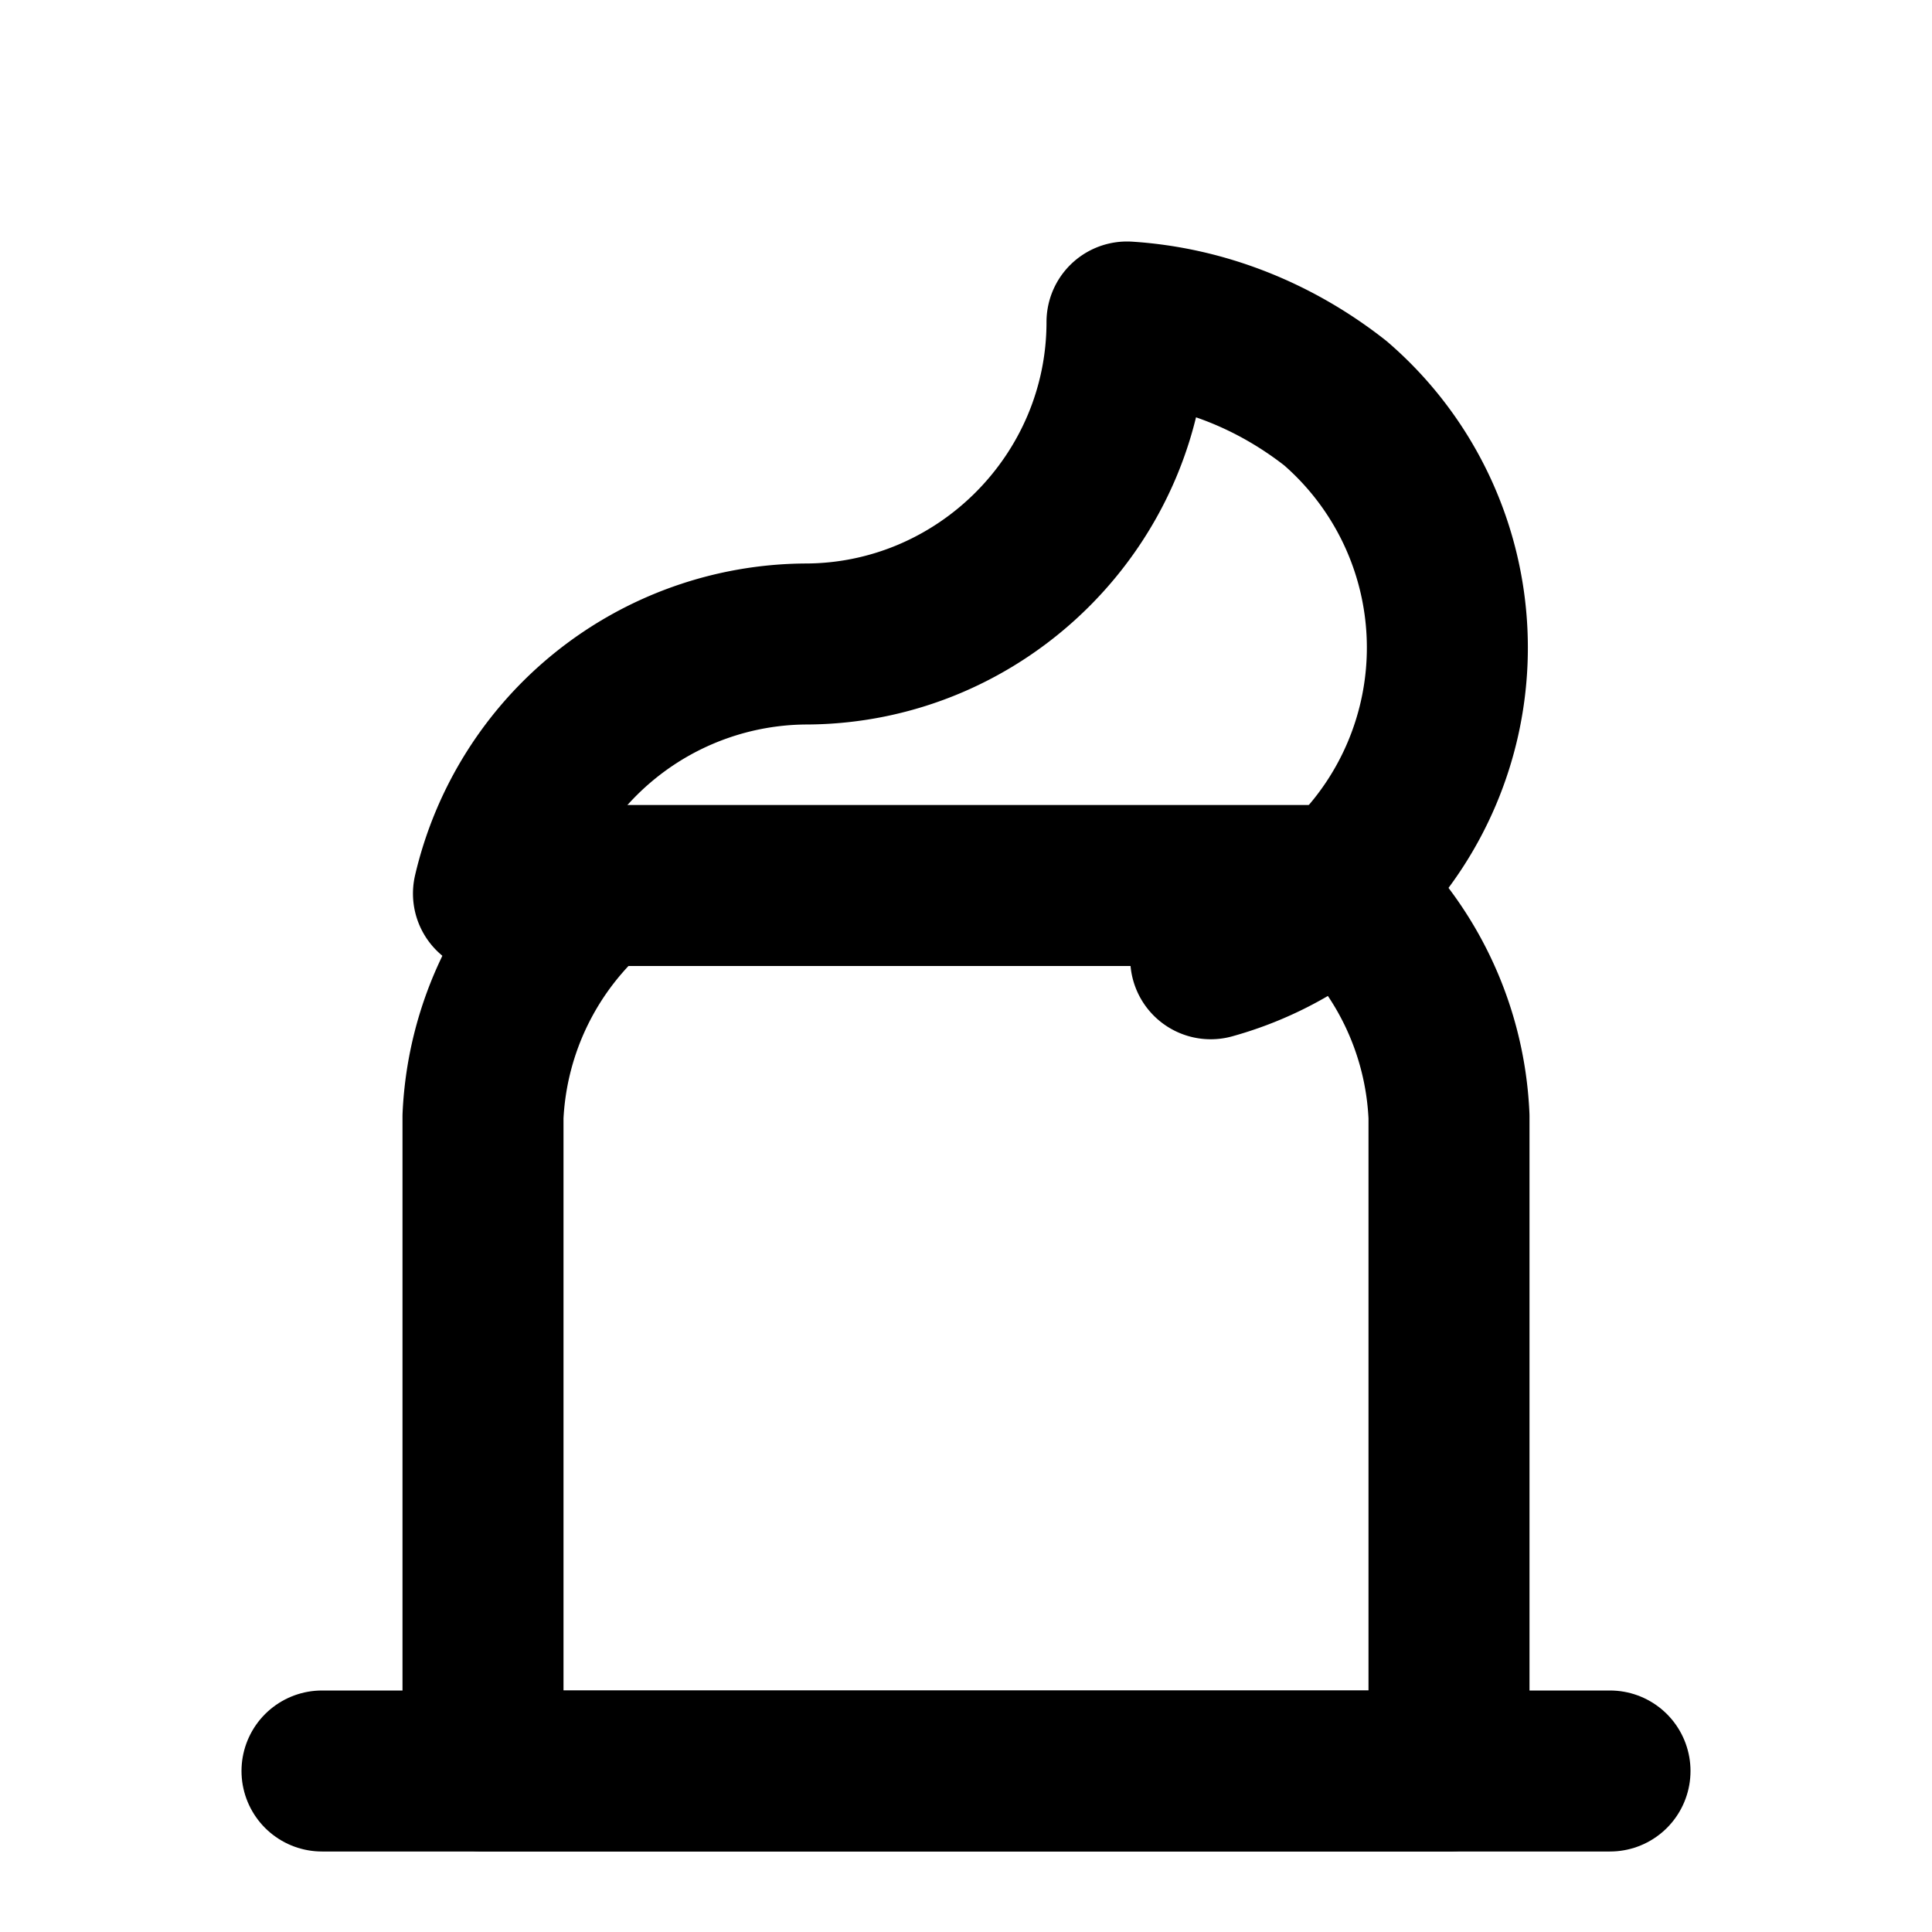
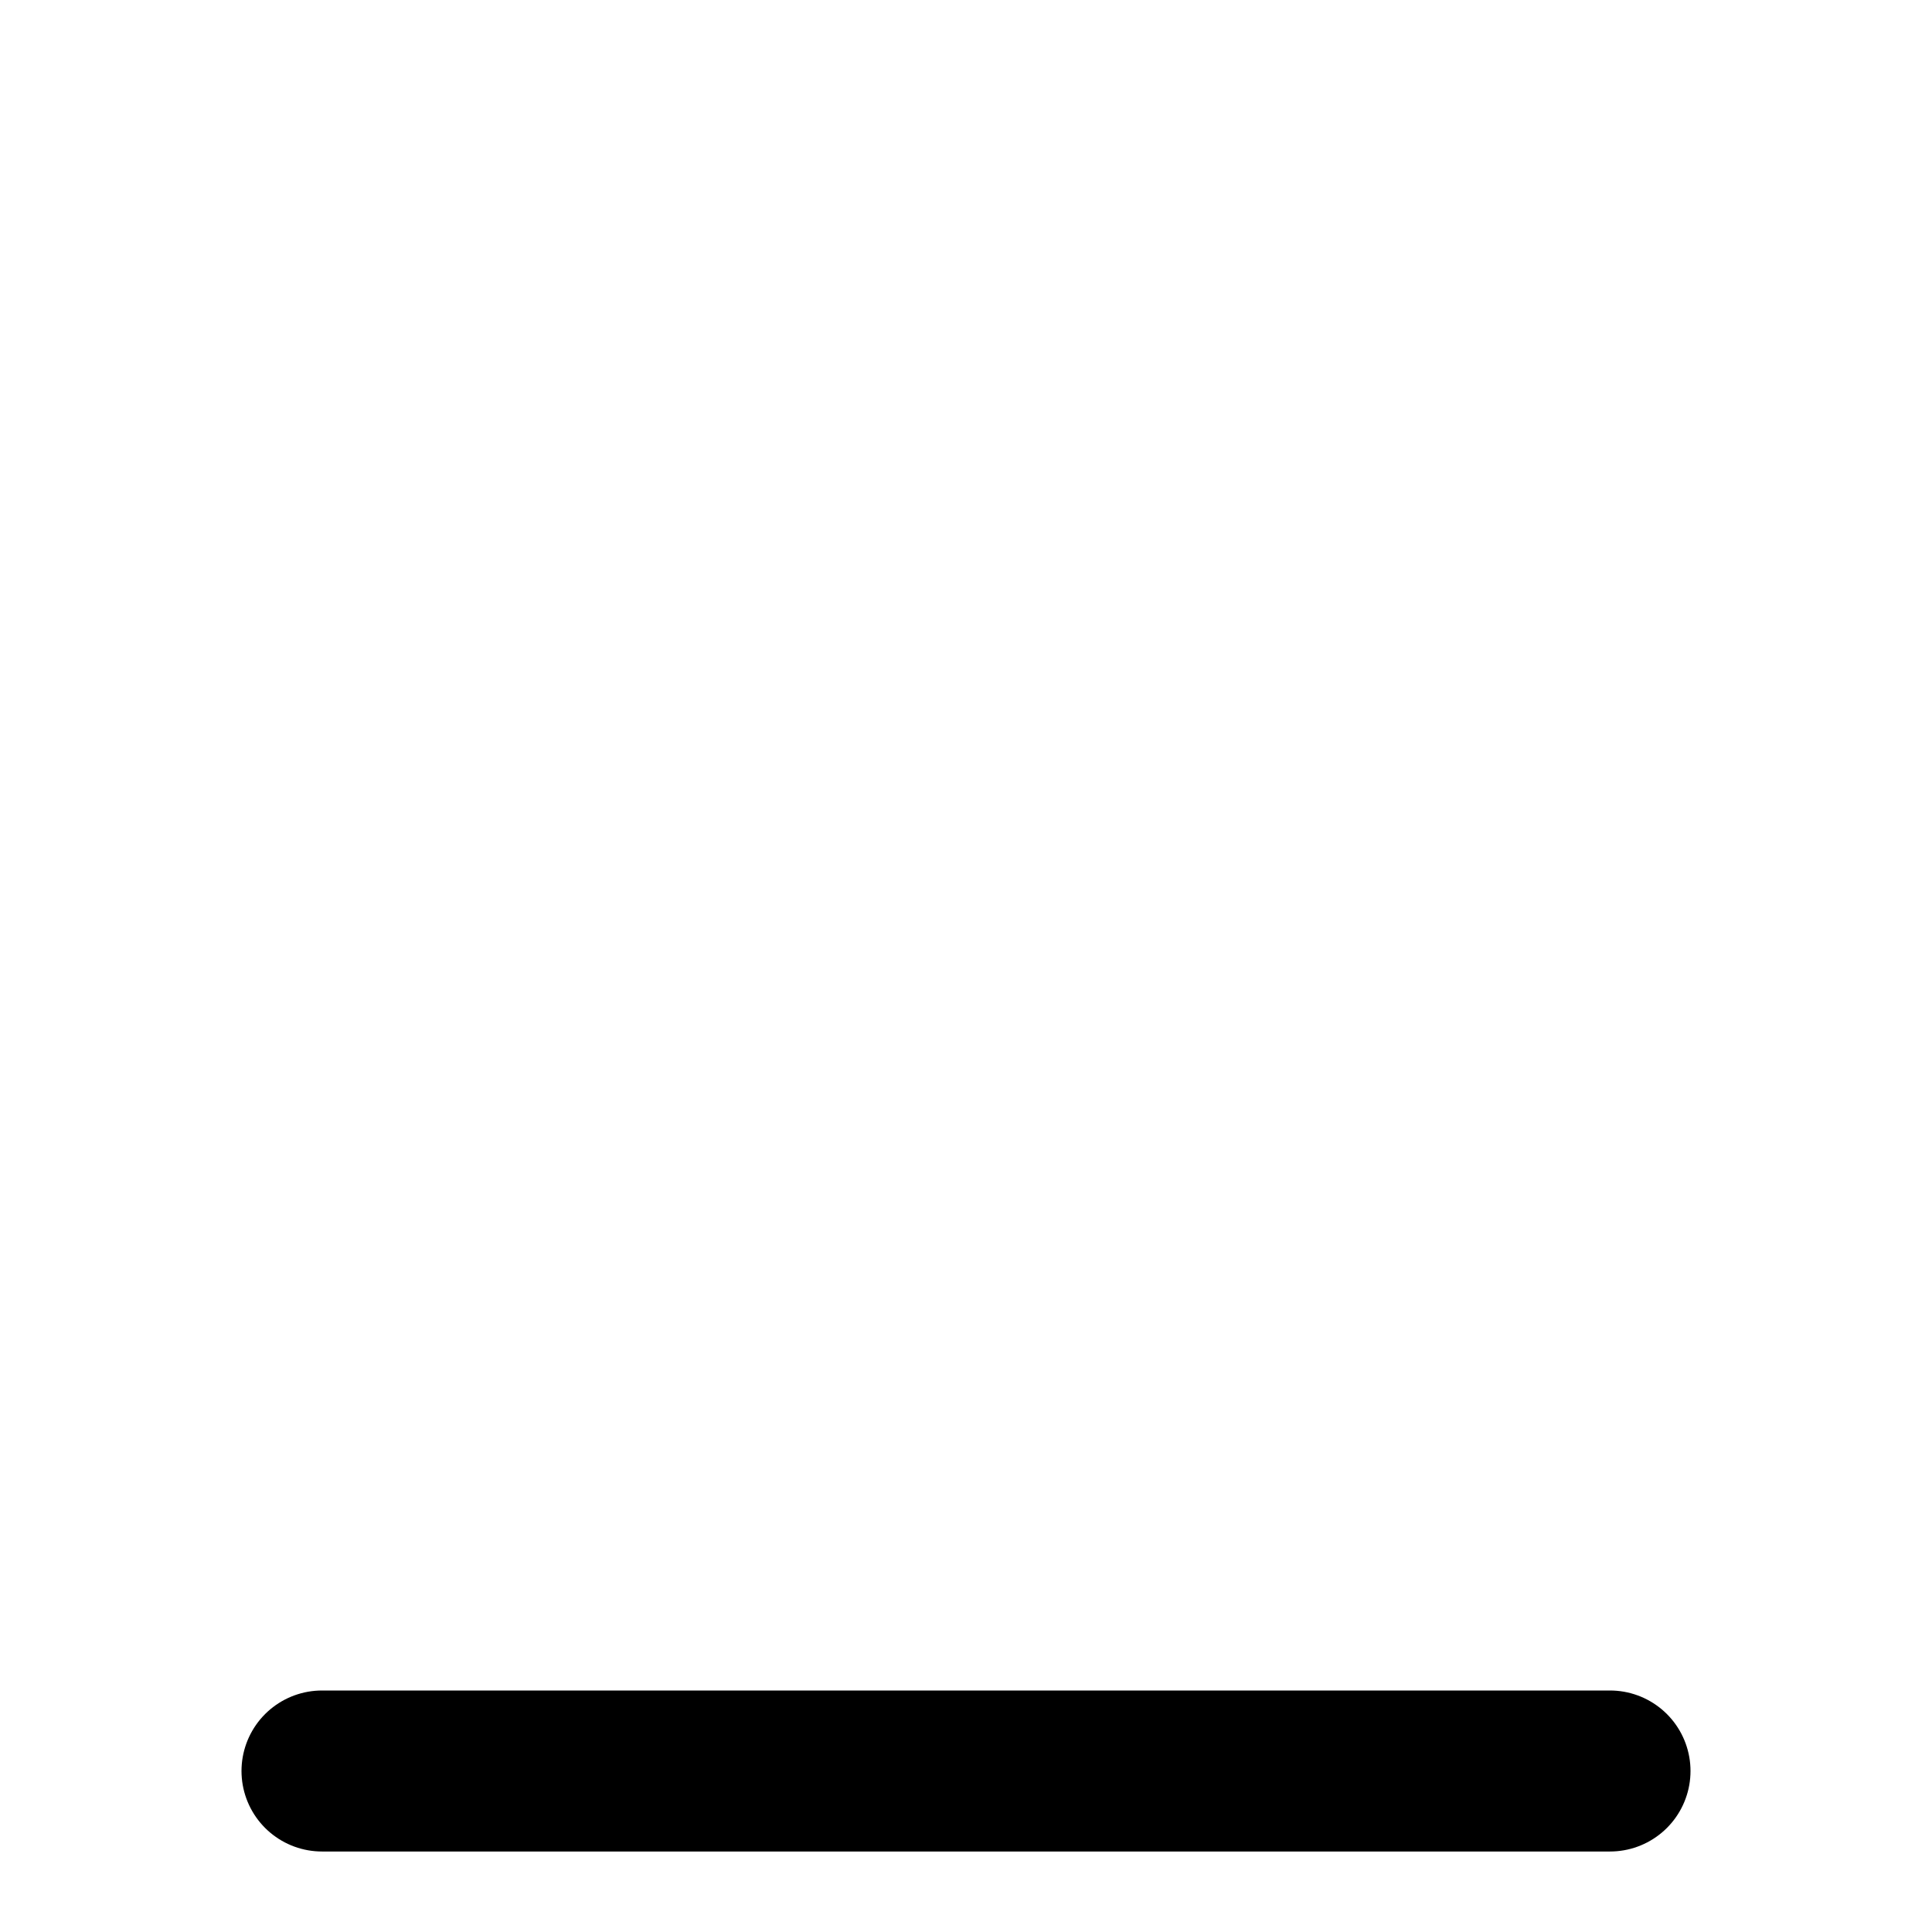
<svg xmlns="http://www.w3.org/2000/svg" width="24" height="24" viewBox="0 0 24 24" fill="none" stroke="currentColor" stroke-width="2" stroke-linecap="round" stroke-linejoin="round" class="lucide lucide-chef-hat">
-   <path d="M6 13.87A4 4 0 0 1 7.41 11H16.6a4 4 0 0 1 1.4 2.87L18 22H6l0-8.13Z" />
-   <path d="M6.13 11.1A4.01 4.01 0 0 1 10 8c2.2 0 4-1.8 4-4 .94.06 1.84.42 2.59 1.01a4.01 4.01 0 0 1-1.55 6.9" />
  <path d="M4 22h16" />
</svg>